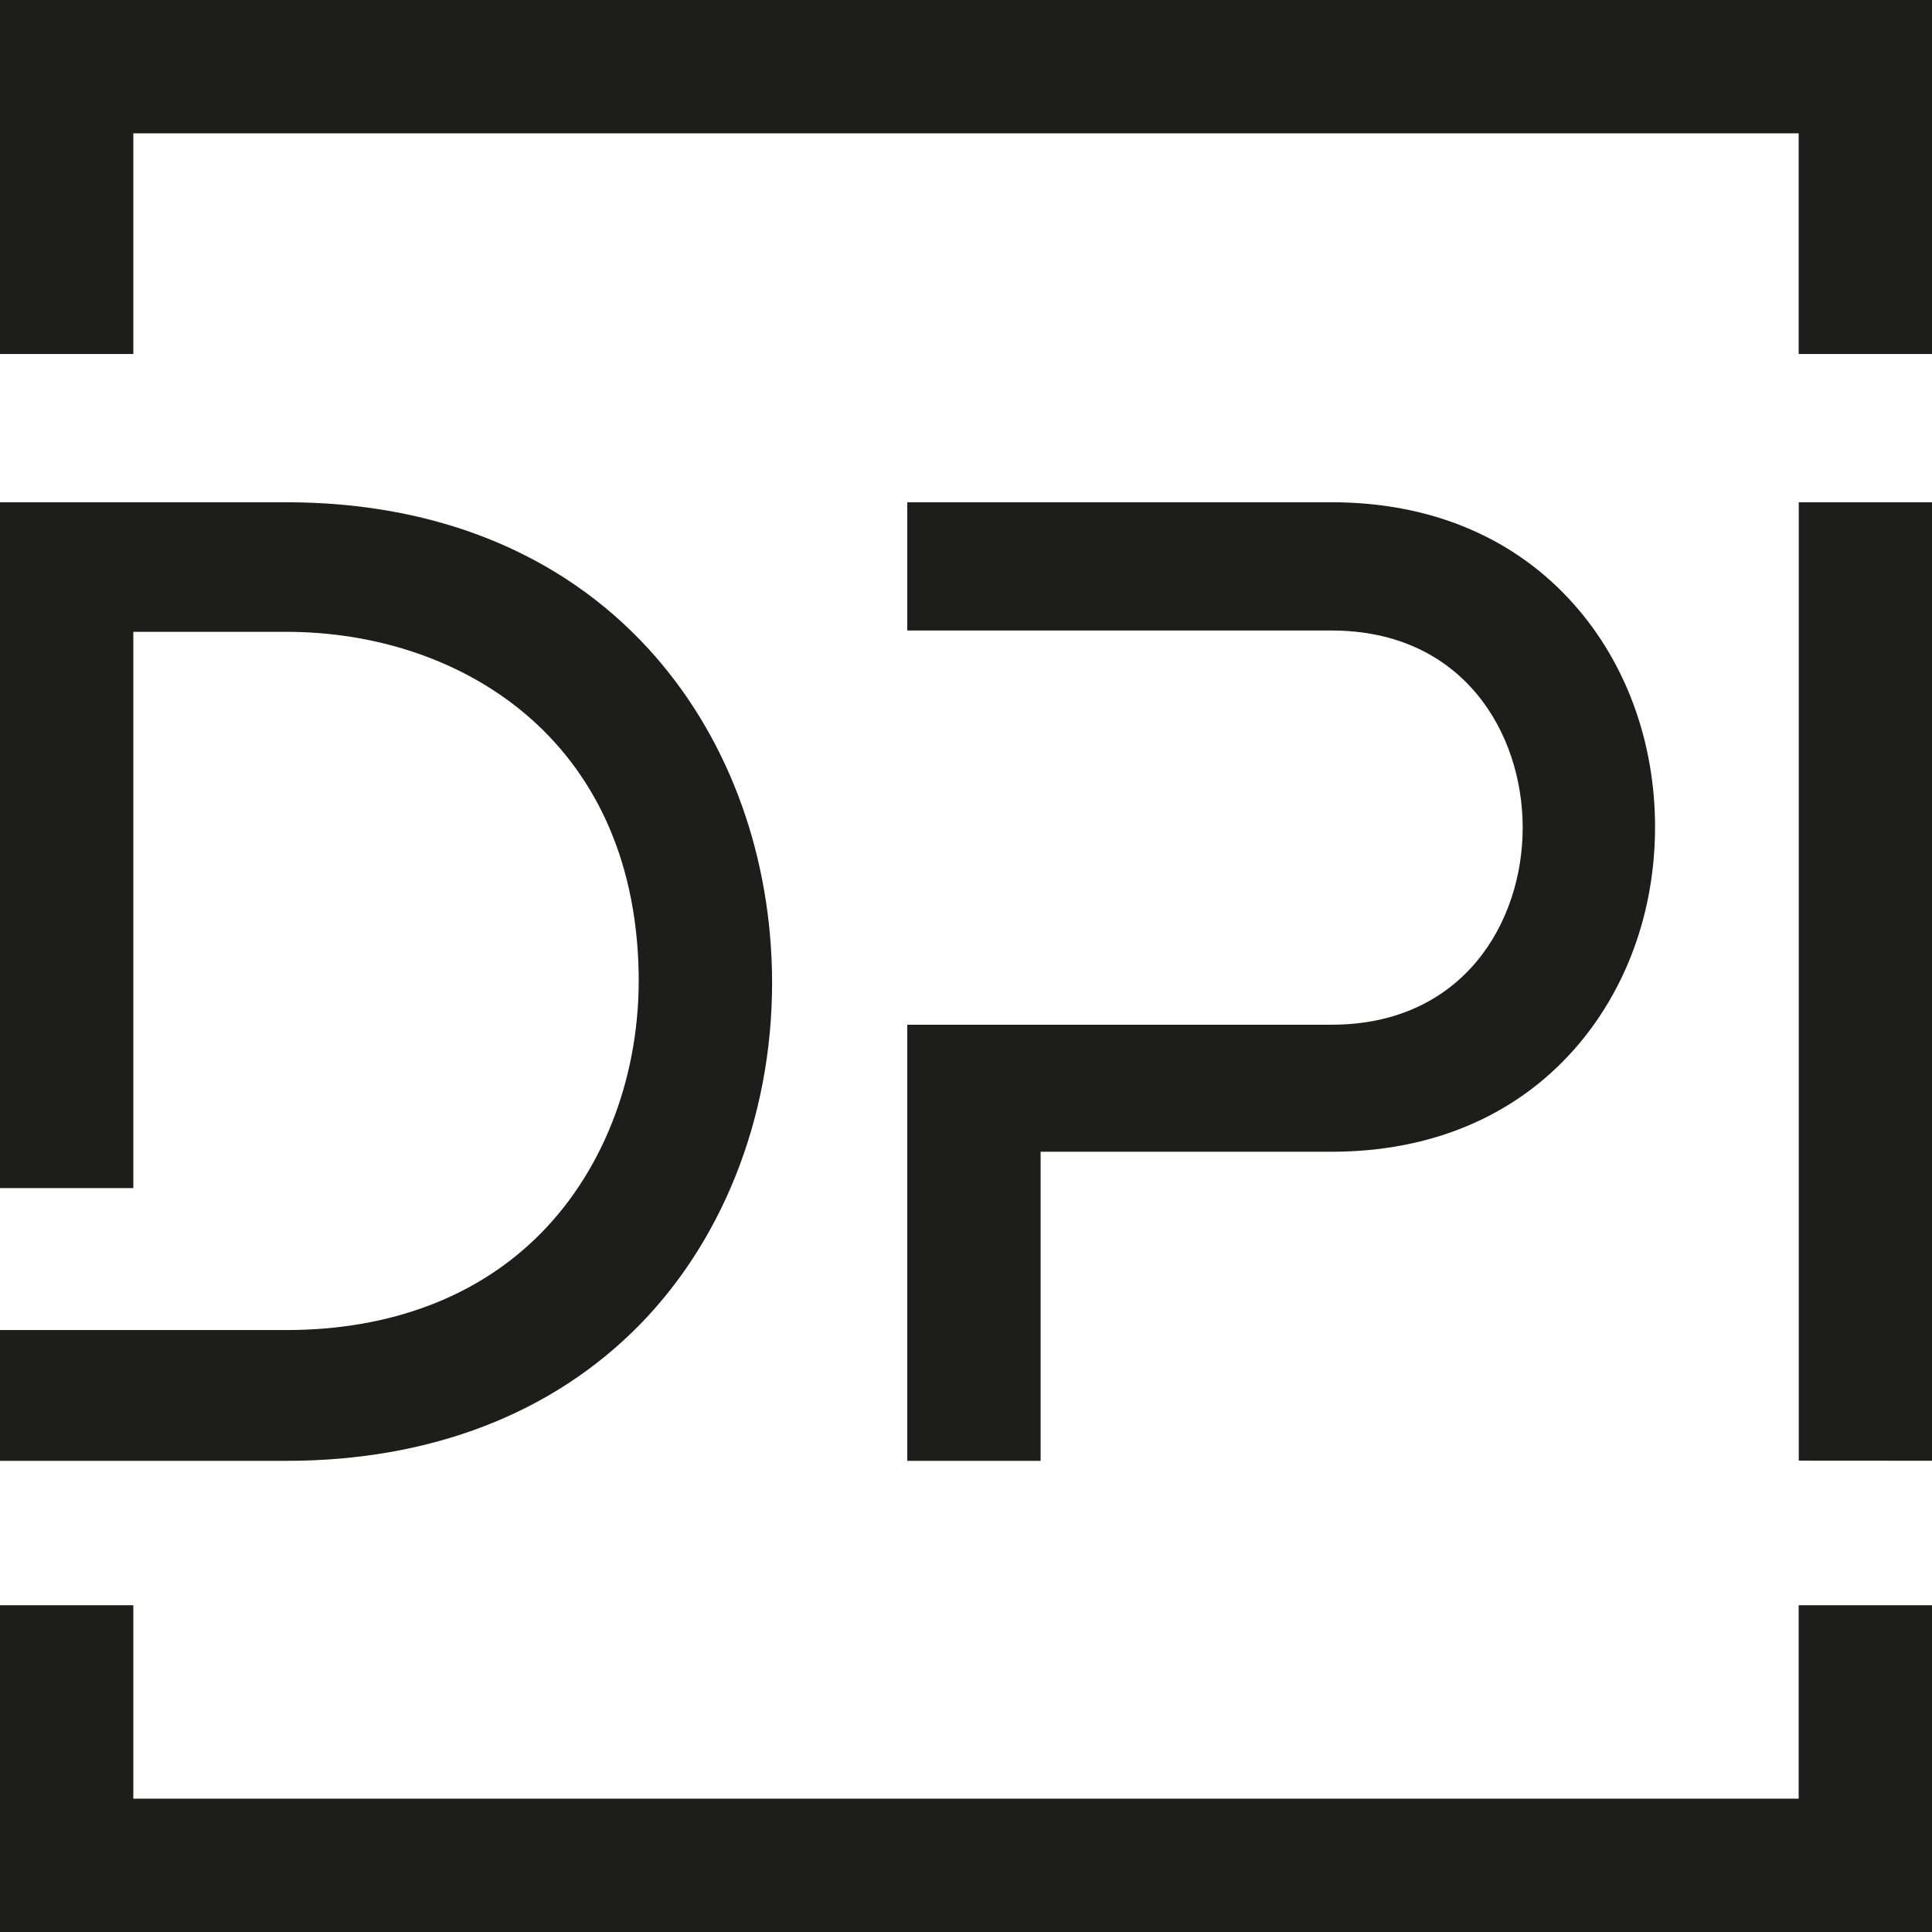
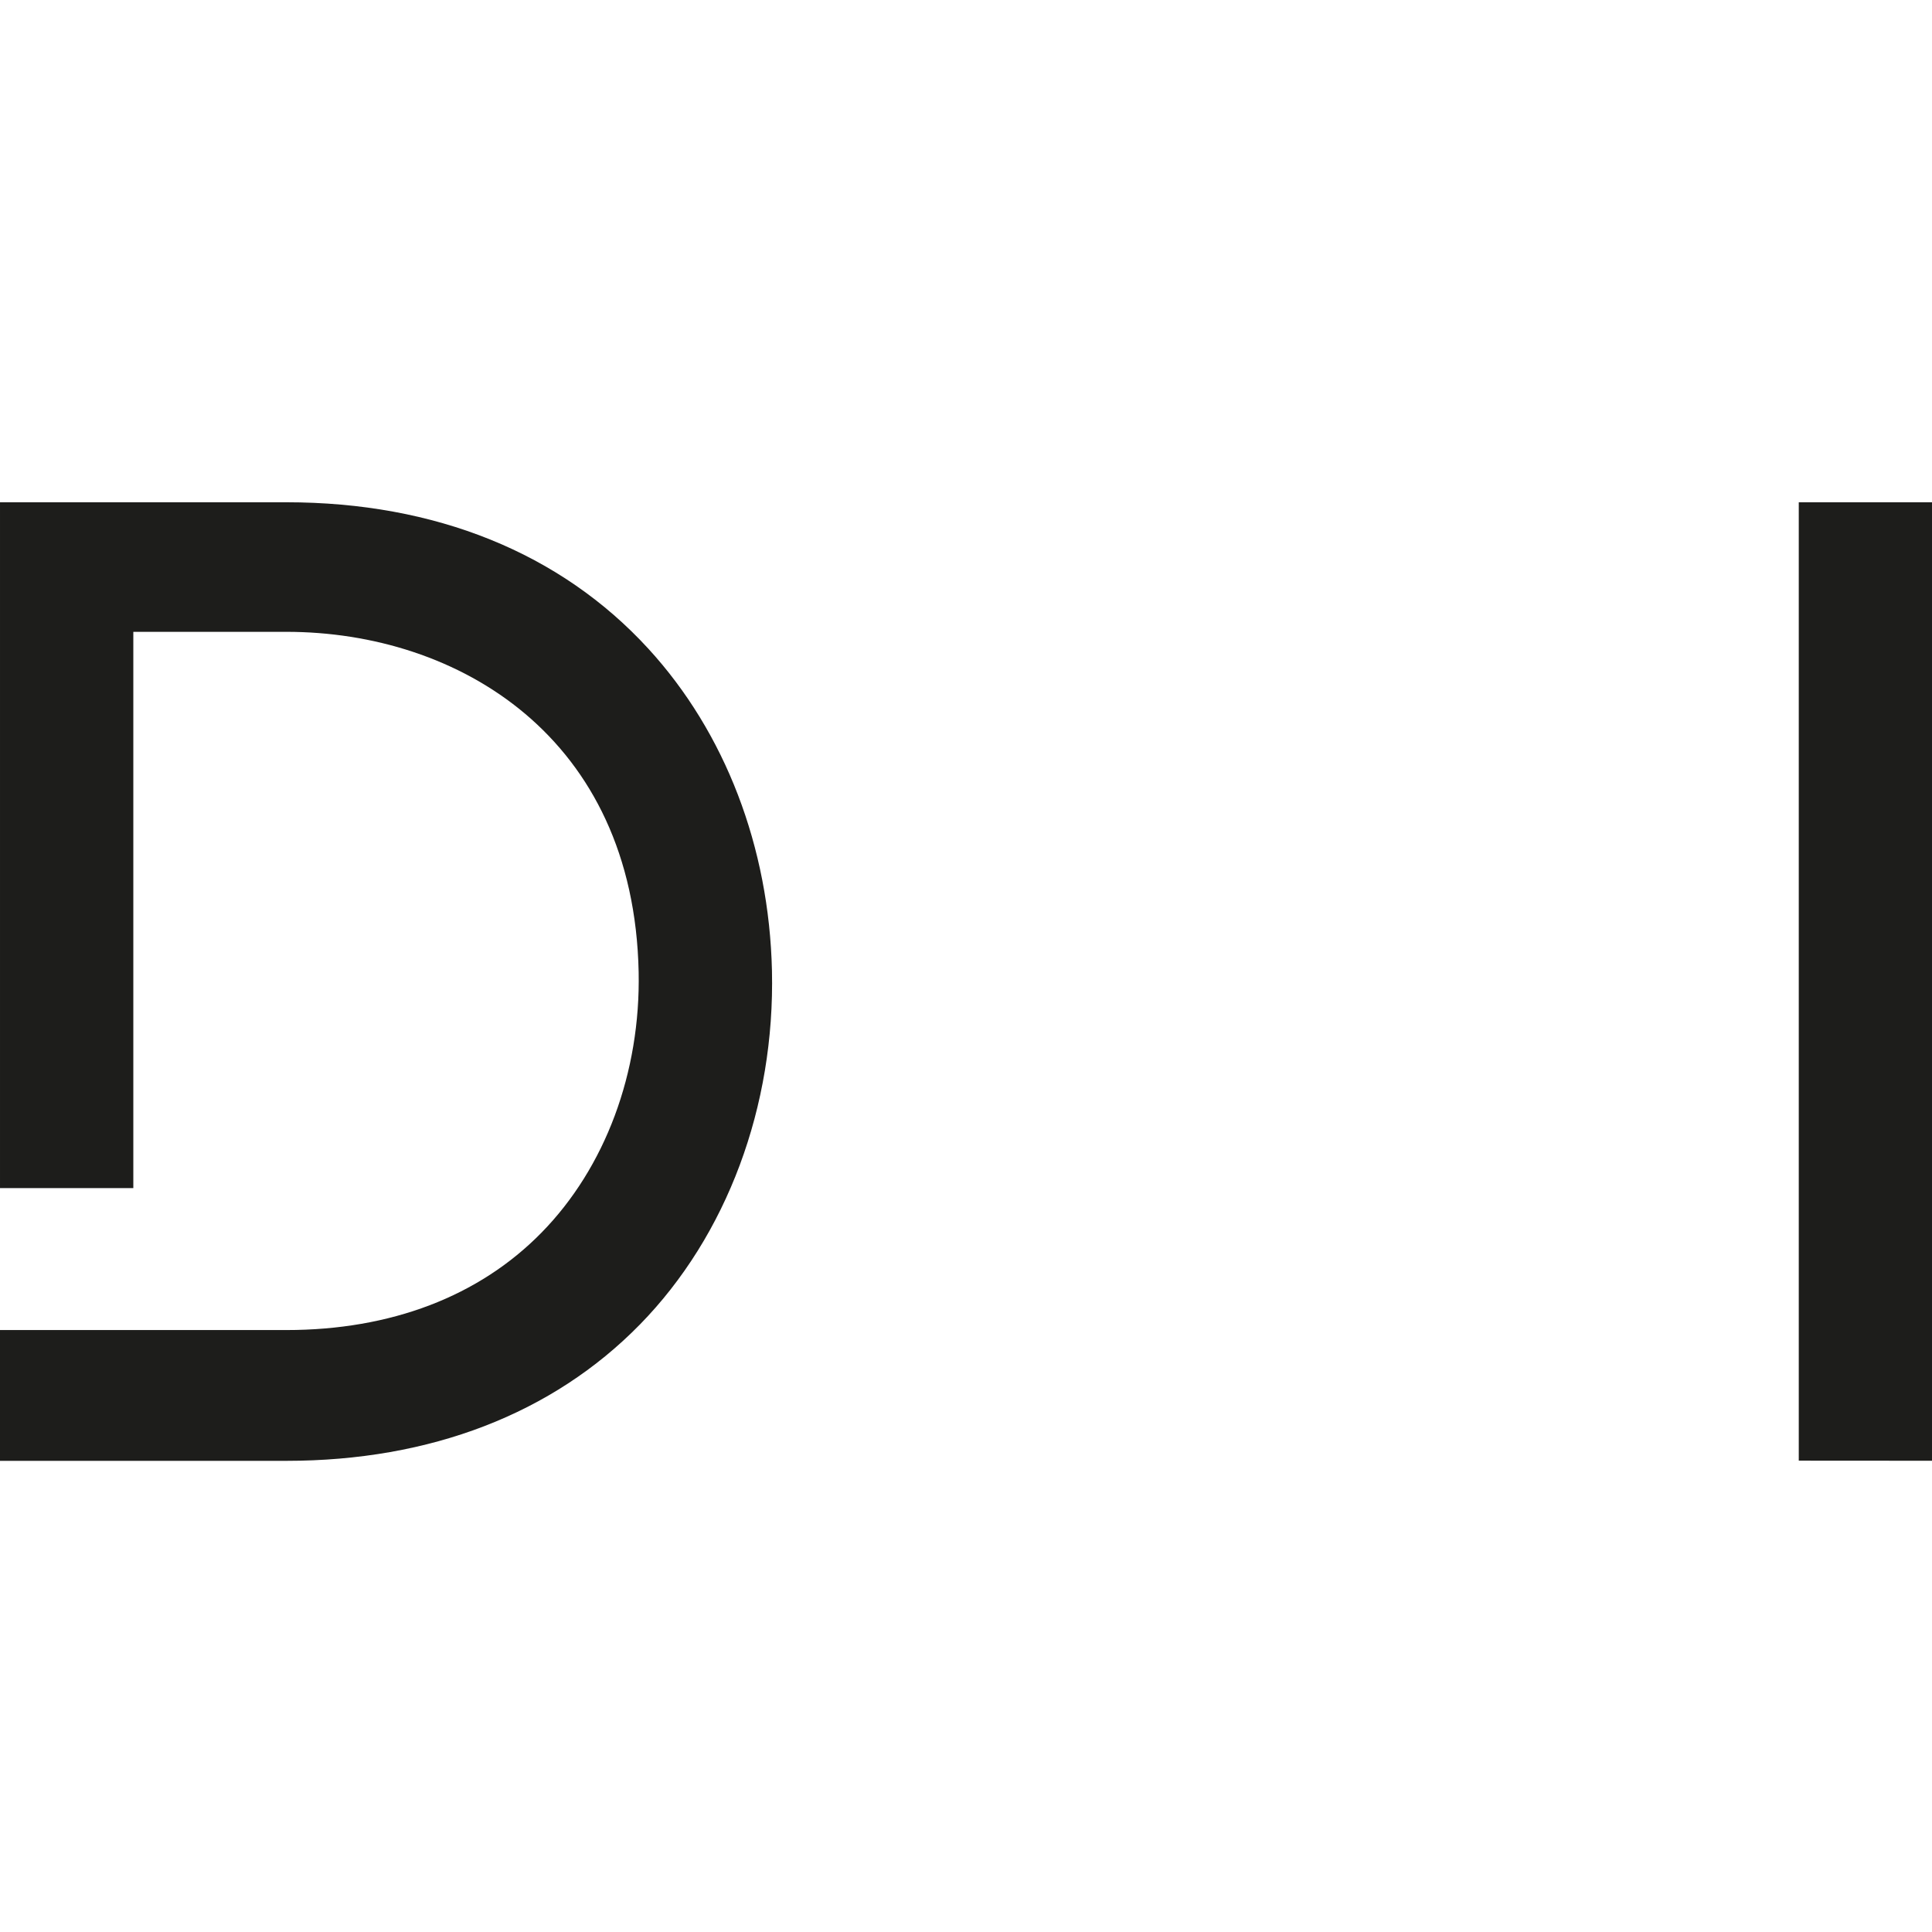
<svg xmlns="http://www.w3.org/2000/svg" viewBox="0 0 221.14 221.14">
-   <path d="m205.88 205.88h-190.62v-22.14h-15.26v37.4h221.14v-37.4h-15.26z" fill="#1d1d1b" />
-   <path d="m0 0v40.52h15.26v-25.26h190.62v25.26h15.26v-40.52z" fill="#1d1d1b" />
  <path d="m32.77 152.24h-32.77v14.97h32.77c16.5 0 30.49-5.4 40.48-15.61 9.96-10.18 15.46-24.95 15.11-40.5-.33-14.16-5.35-27.24-14.14-36.84-10.05-10.97-24.38-16.77-41.45-16.77h-32.77v78.5h15.26v-63.67h17.51c19.68 0 39.78 12.04 40.33 38.94.23 11.51-3.82 22.39-11.12 29.83-7.15 7.3-17.25 11.15-29.21 11.15z" fill="#1d1d1b" />
-   <path d="m152.42 117.29h-48.57v49.92h15.26v-35.38h33.31c11.38 0 20.98-4.05 27.76-11.71 5.97-6.75 9.26-15.79 9.26-25.46s-3.29-18.72-9.26-25.46c-6.78-7.66-16.38-11.71-27.76-11.71h-48.57v14.68h48.57c15.02 0 21.87 11.7 21.87 22.56s-6.84 22.56-21.87 22.56z" fill="#1d1d1b" />
  <path d="m205.89 57.49h15.26v109.71l-15.26-.01z" fill="#1d1d1b" />
</svg>